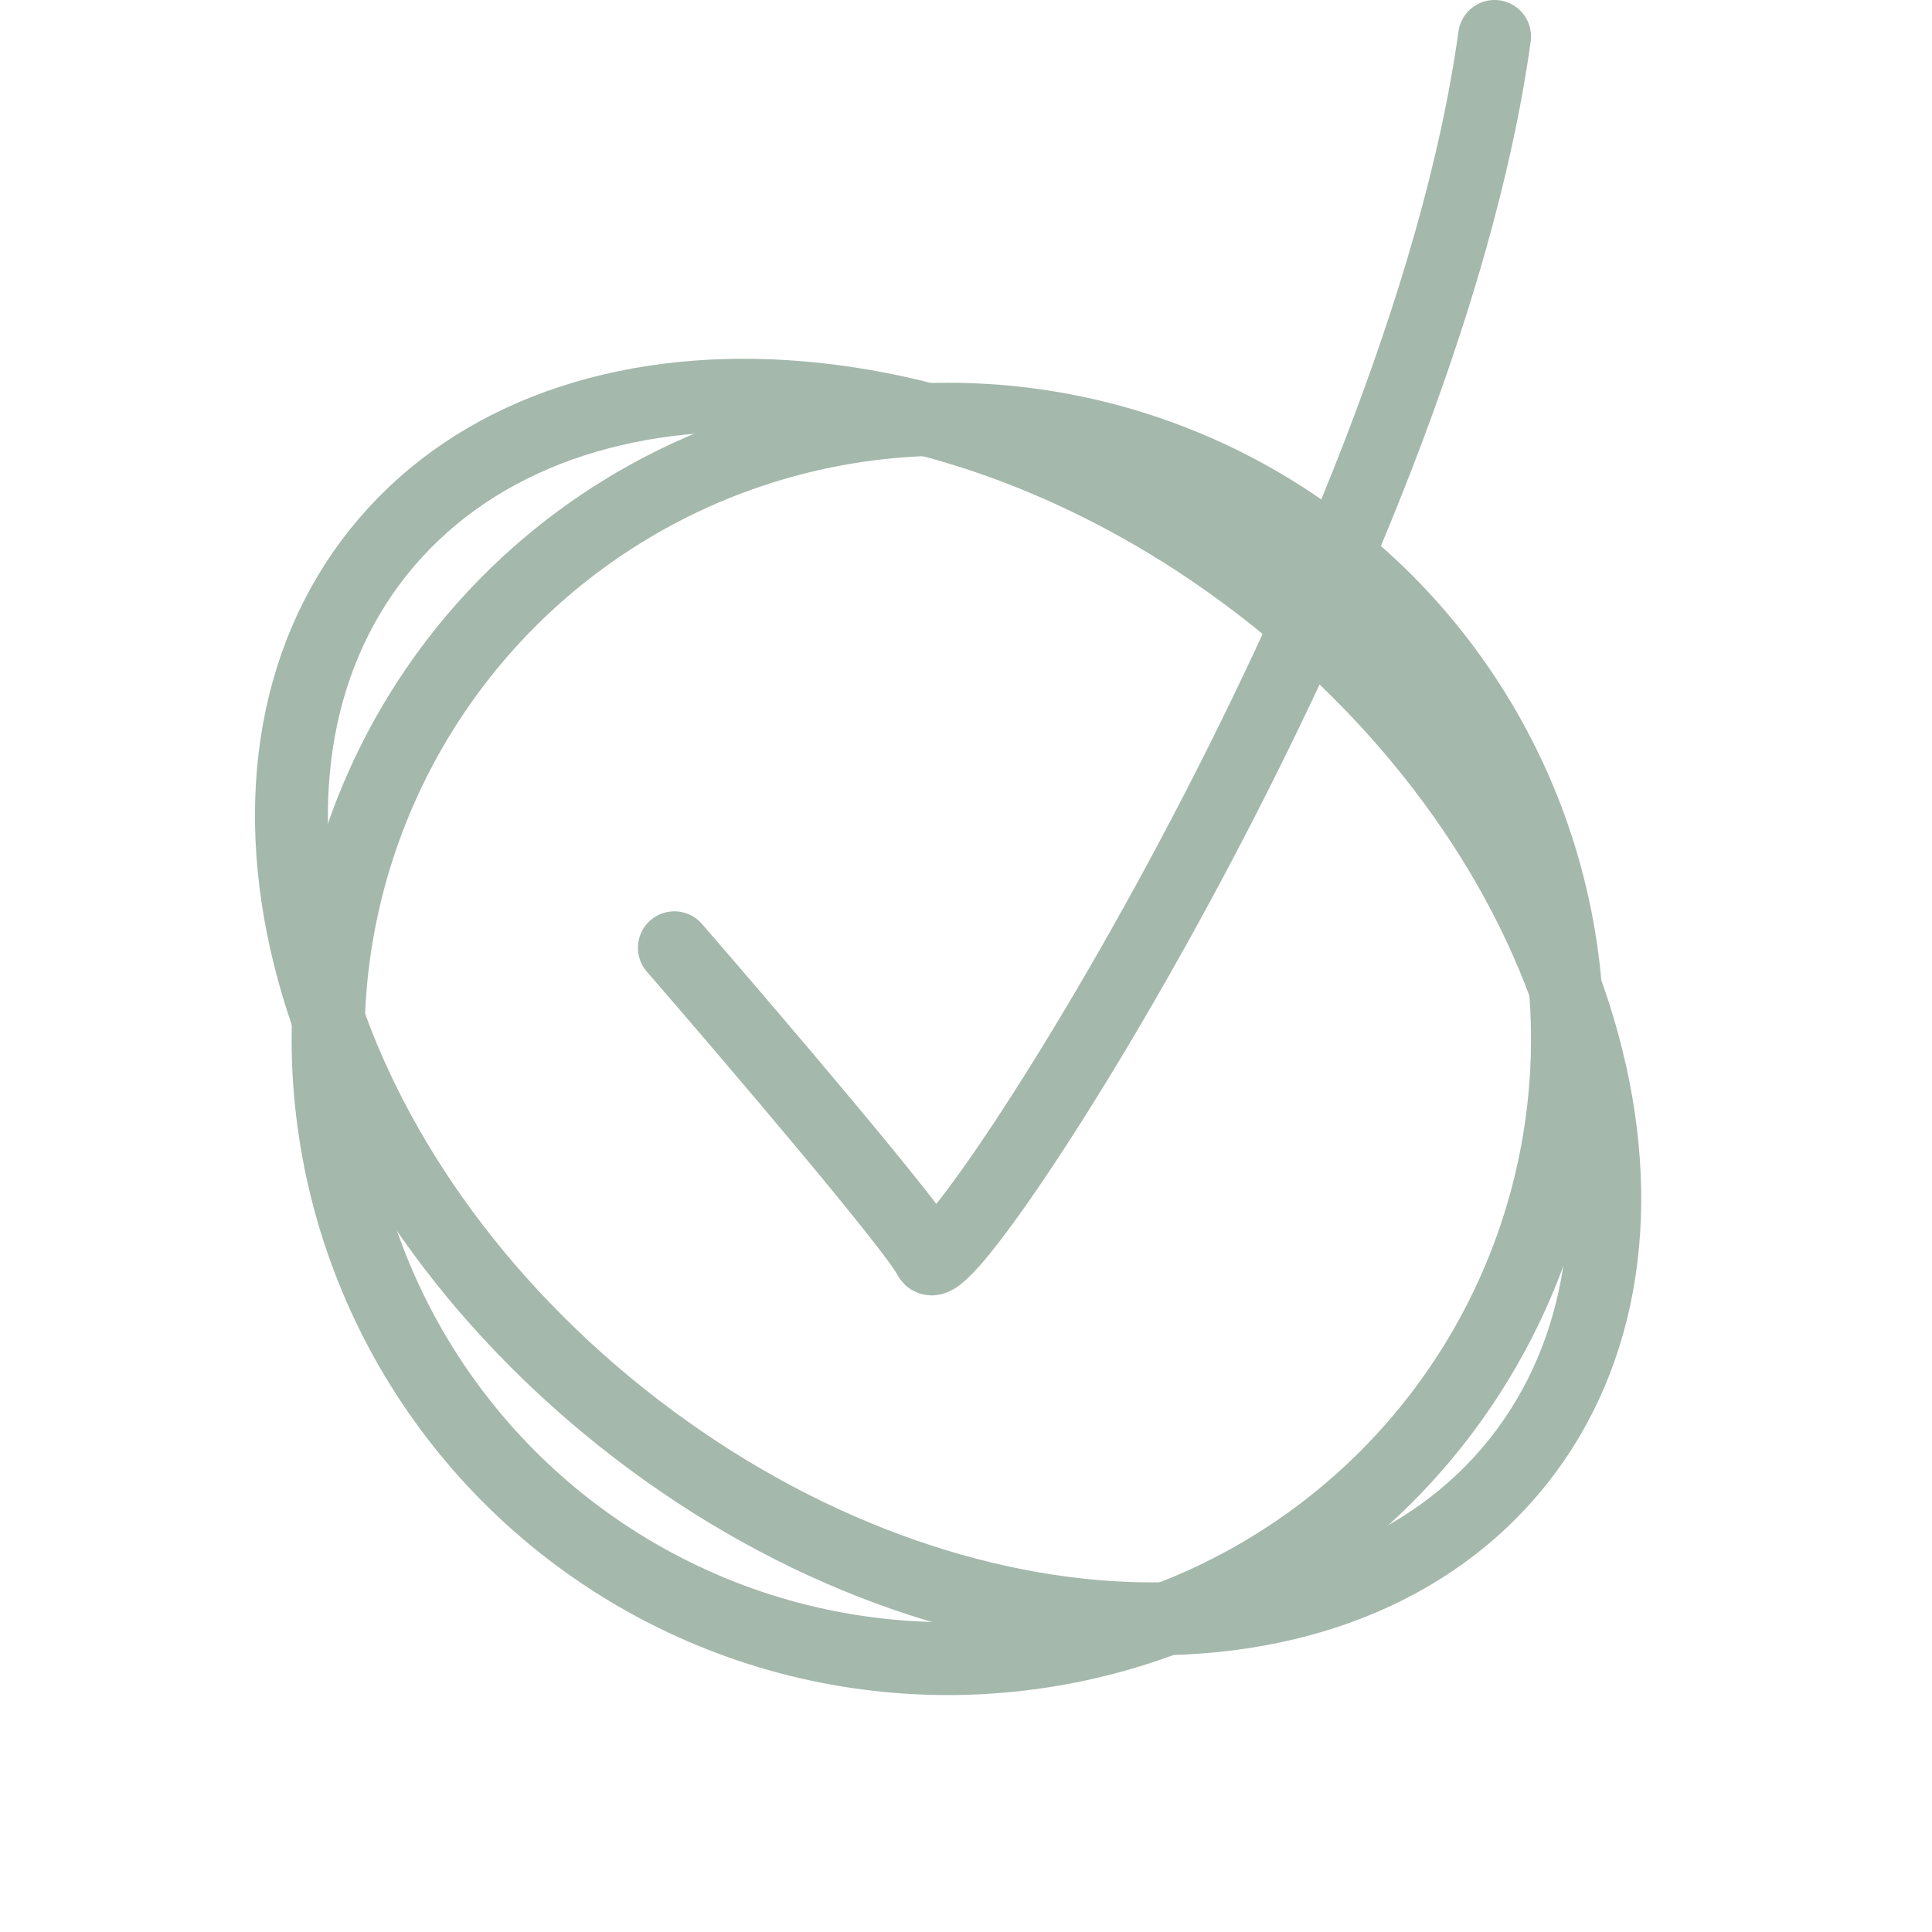
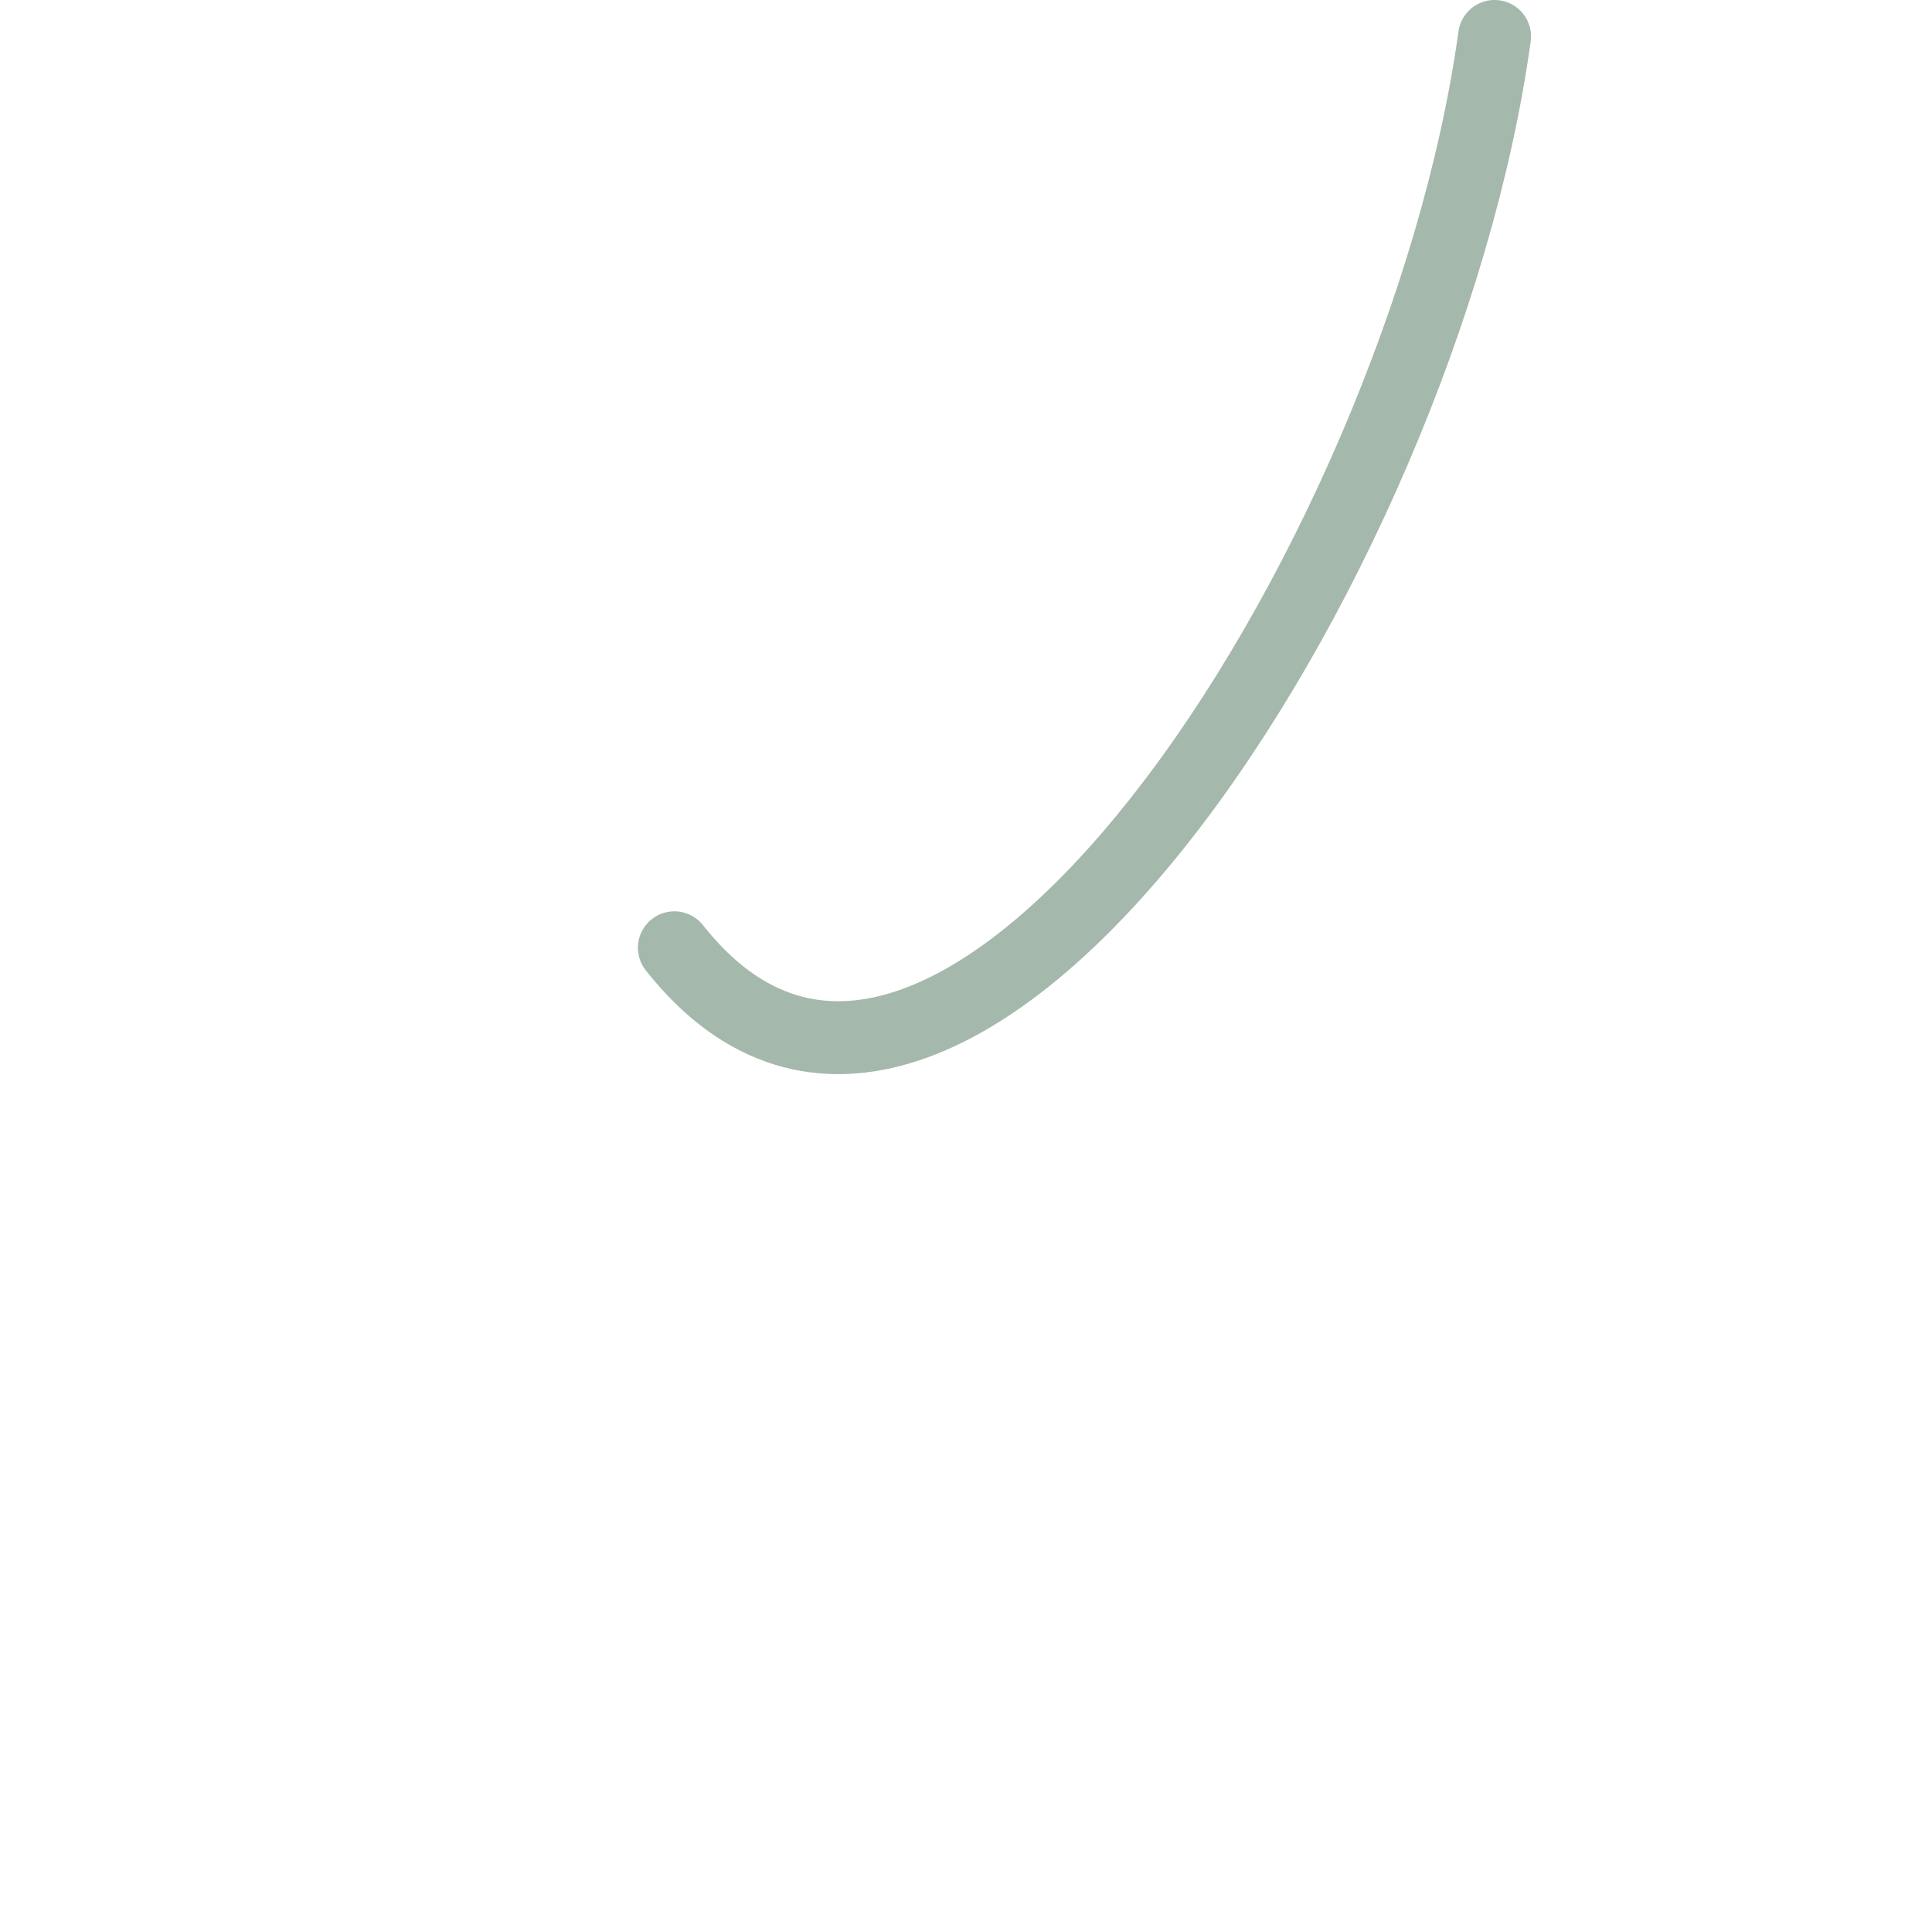
<svg xmlns="http://www.w3.org/2000/svg" width="53" height="53" viewBox="0 0 53 53" fill="none">
-   <circle cx="26" cy="28.5" r="17" stroke="#A4B8AC" stroke-width="2" />
-   <path d="M34.987 16.387C39.369 19.887 42.265 24.334 43.435 28.655C44.606 32.977 44.04 37.098 41.635 40.108C39.231 43.118 35.337 44.581 30.863 44.394C26.39 44.208 21.414 42.366 17.032 38.866C12.649 35.365 9.754 30.919 8.583 26.598C7.412 22.276 7.978 18.155 10.383 15.145C12.788 12.134 16.681 10.672 21.155 10.858C25.628 11.045 30.605 12.887 34.987 16.387Z" stroke="#A4B8AC" stroke-width="2" />
-   <path d="M18.5 26C20.667 28.5 25.1 33.7 25.5 34.5C26 35.5 39 15.5 41 1" stroke="#A4B8AC" stroke-width="2" stroke-linecap="round" stroke-linejoin="round" />
+   <path d="M18.5 26C26 35.5 39 15.5 41 1" stroke="#A4B8AC" stroke-width="2" stroke-linecap="round" stroke-linejoin="round" />
</svg>